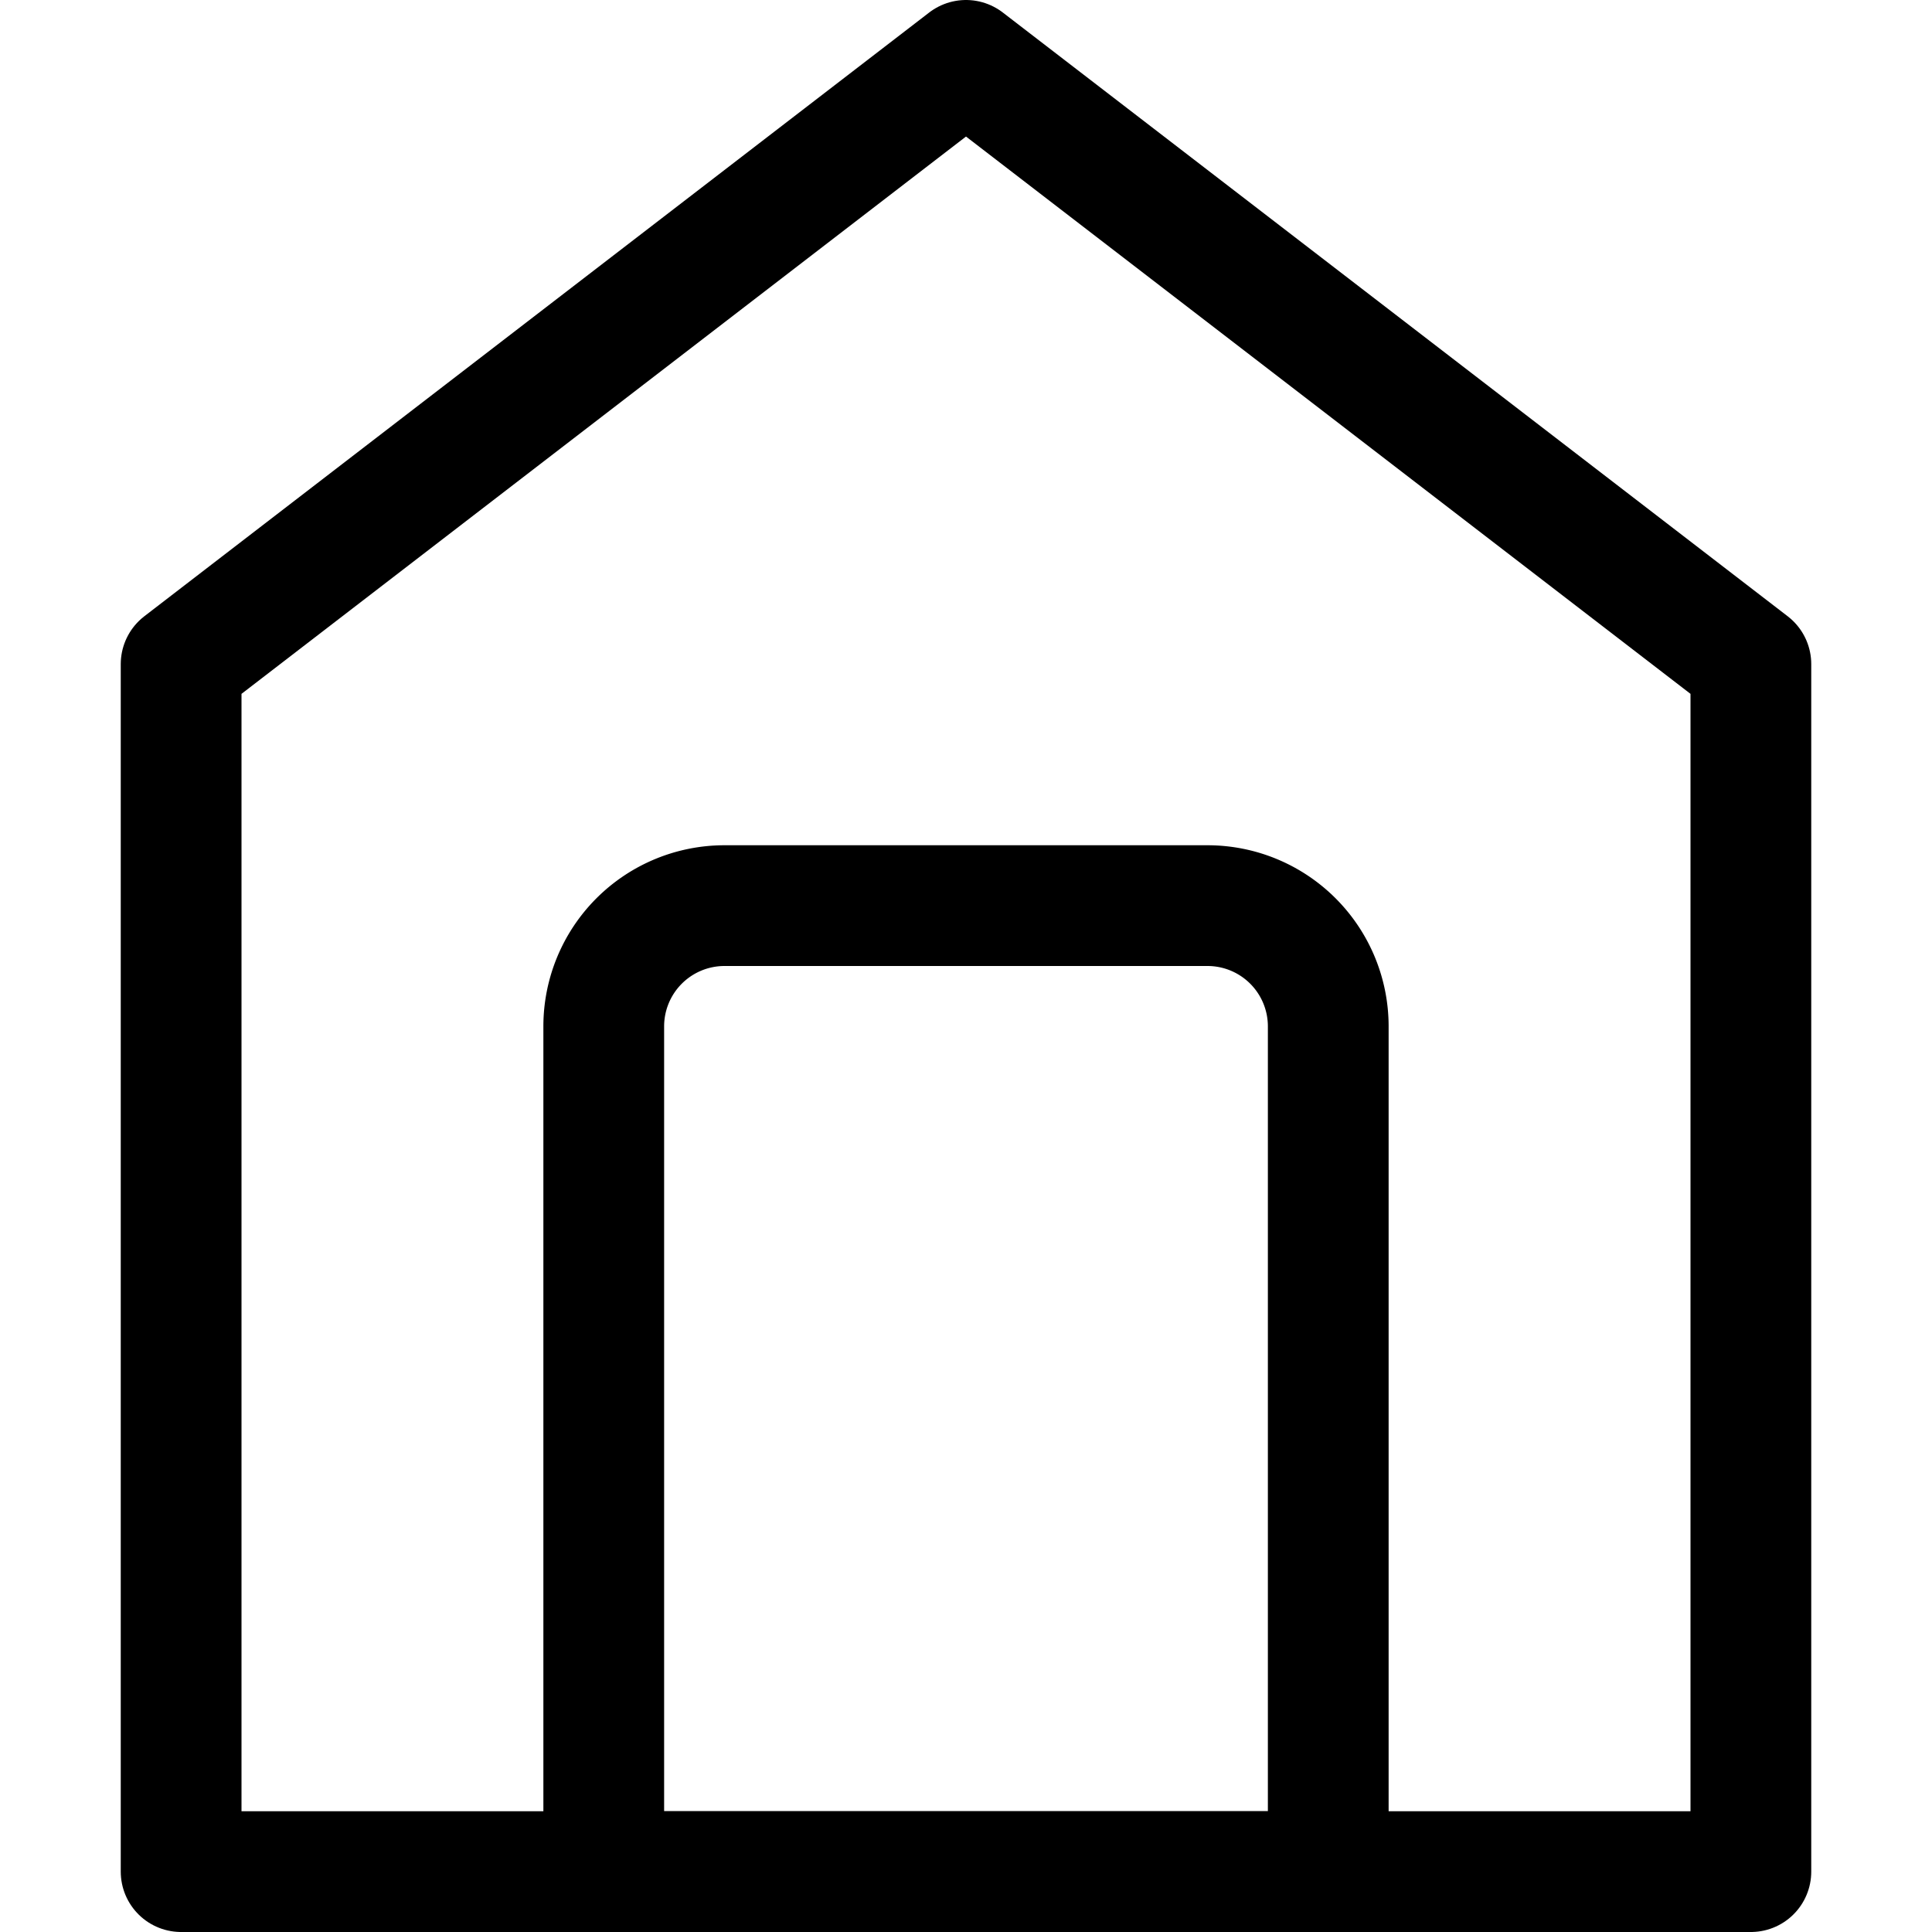
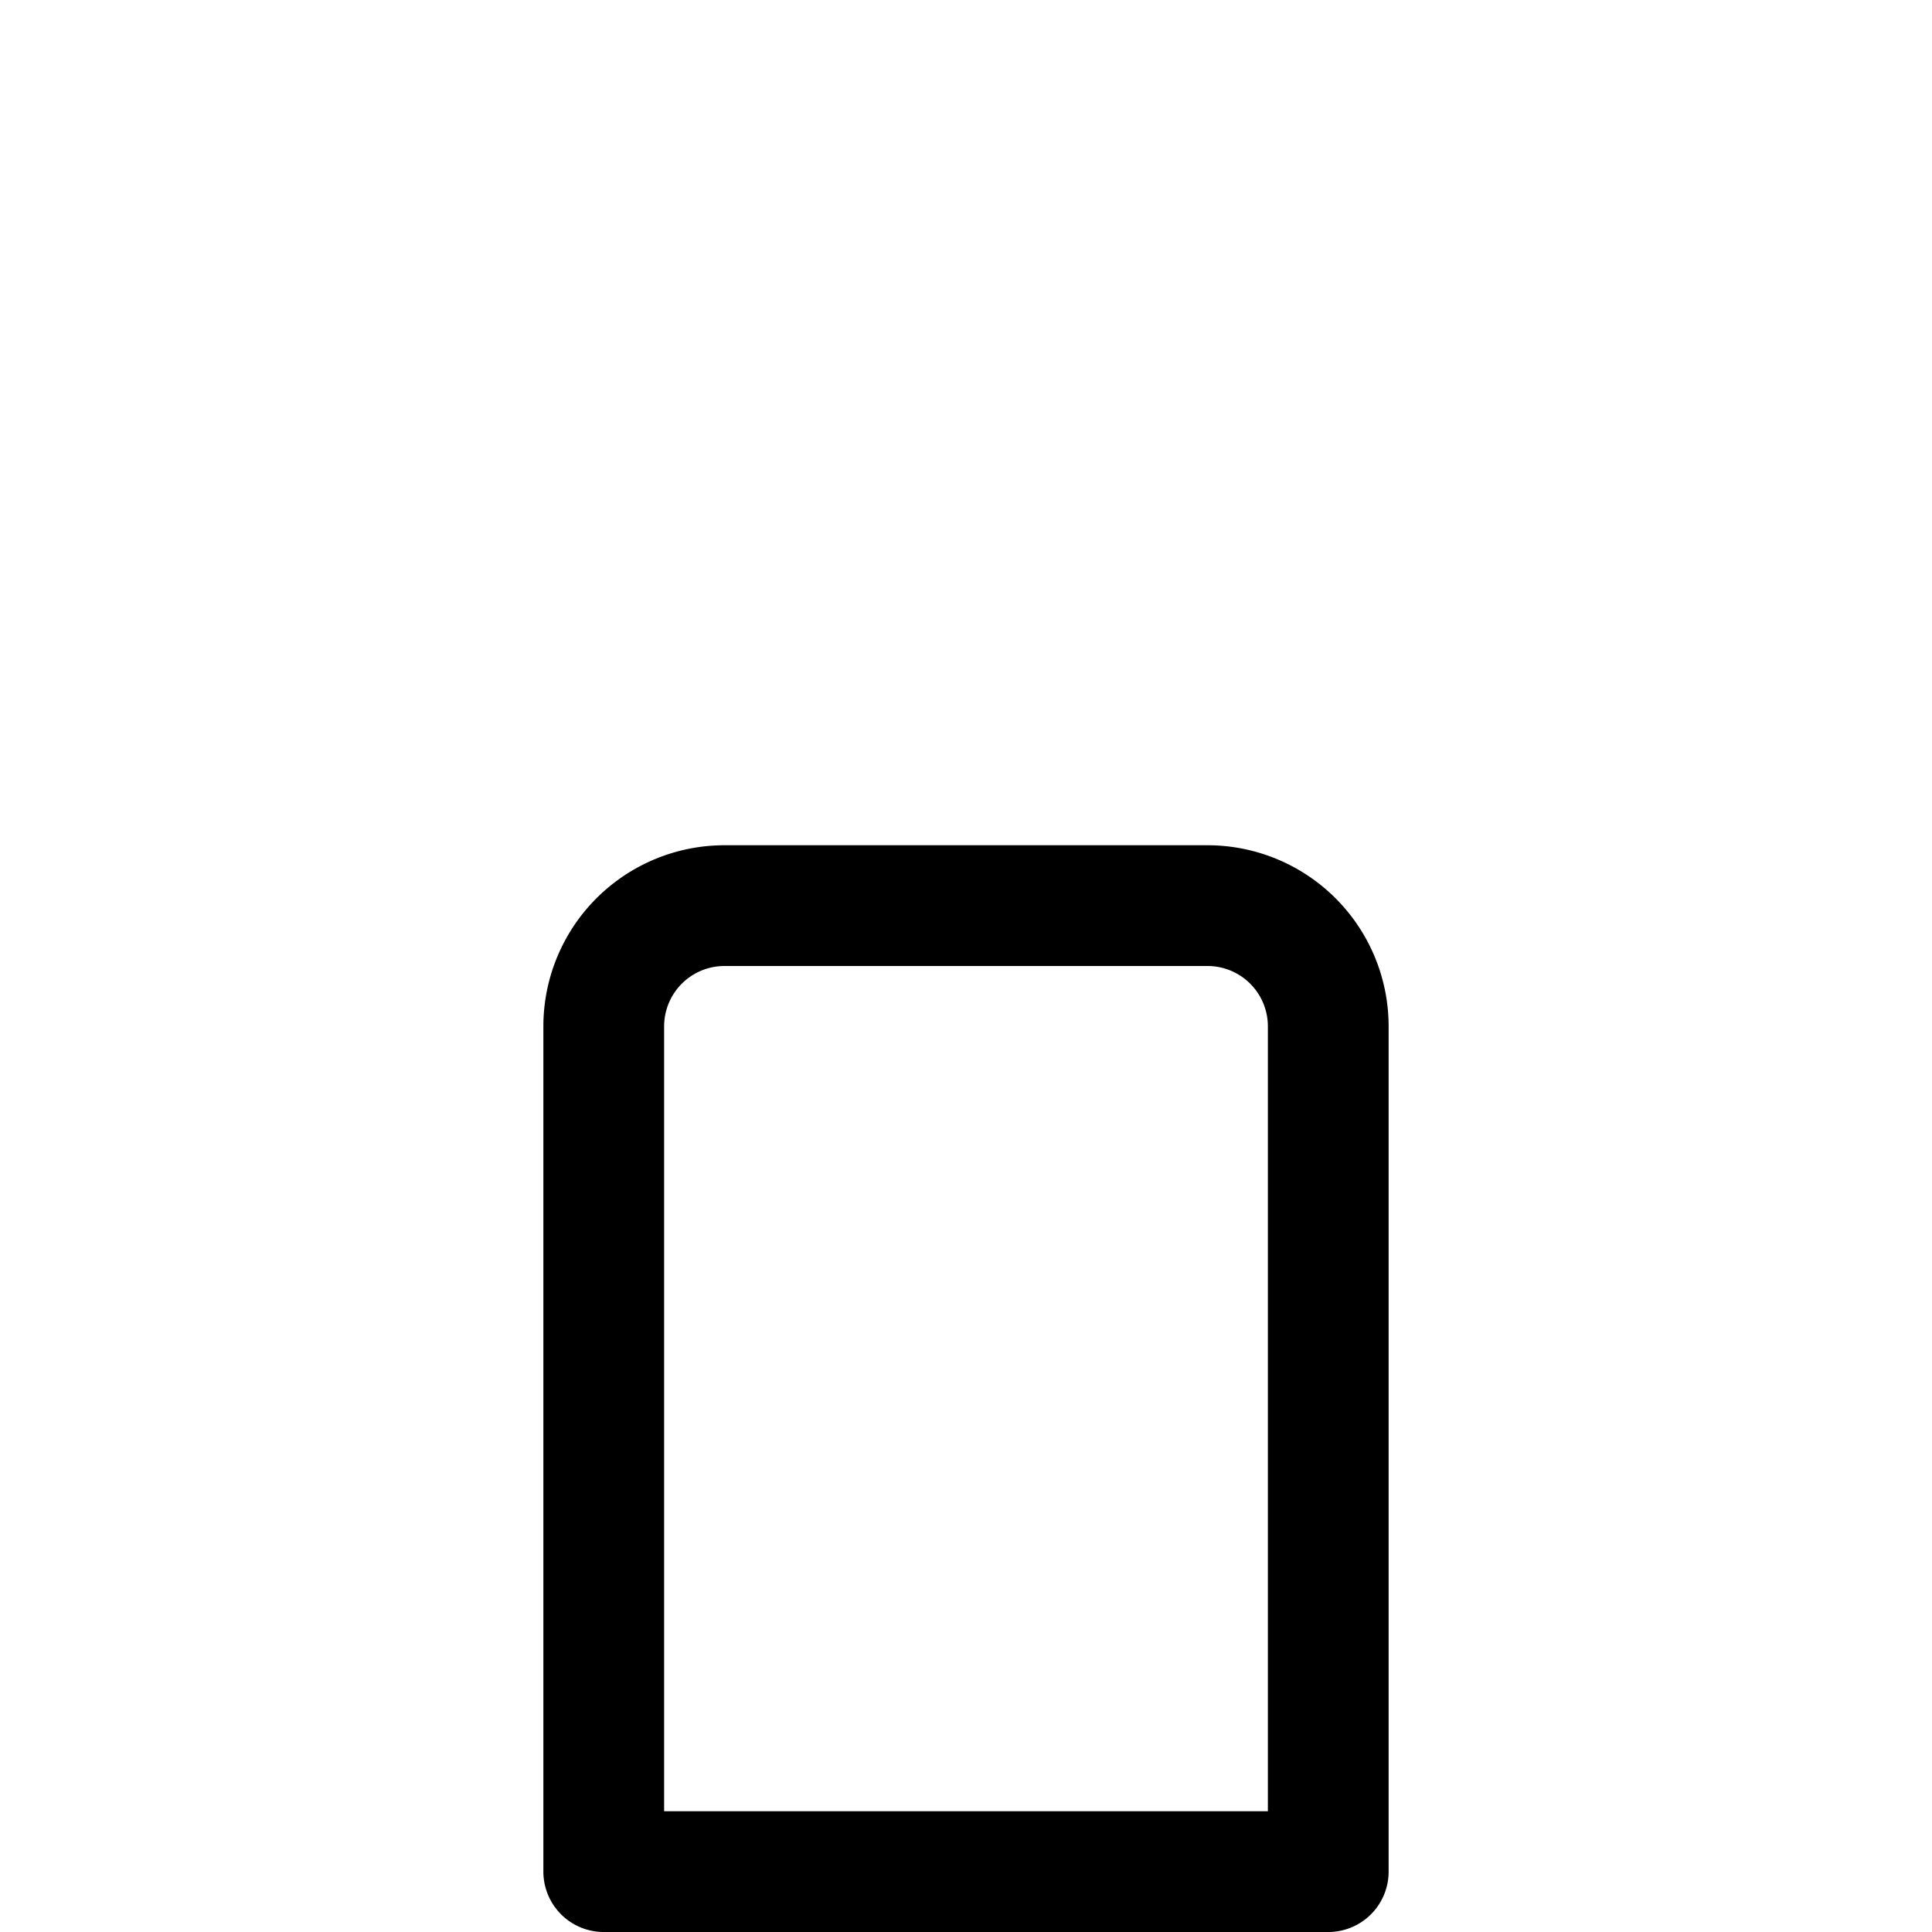
<svg xmlns="http://www.w3.org/2000/svg" width="800px" height="800px" viewBox="0 0 32 32">
  <defs>
    <style>.cls-1{fill:none;stroke:#000000;stroke-linecap:round;stroke-linejoin:round;stroke-width:2px;}</style>
  </defs>
  <title />
  <g data-name="33-home" id="_33-home">
-     <polygon class="cls-1" points="29 31 3 31 3 11 16 1 29 11 29 31" />
    <path class="cls-1" d="M12,15h8a2,2,0,0,1,2,2V31a0,0,0,0,1,0,0H10a0,0,0,0,1,0,0V17A2,2,0,0,1,12,15Z" />
  </g>
</svg>